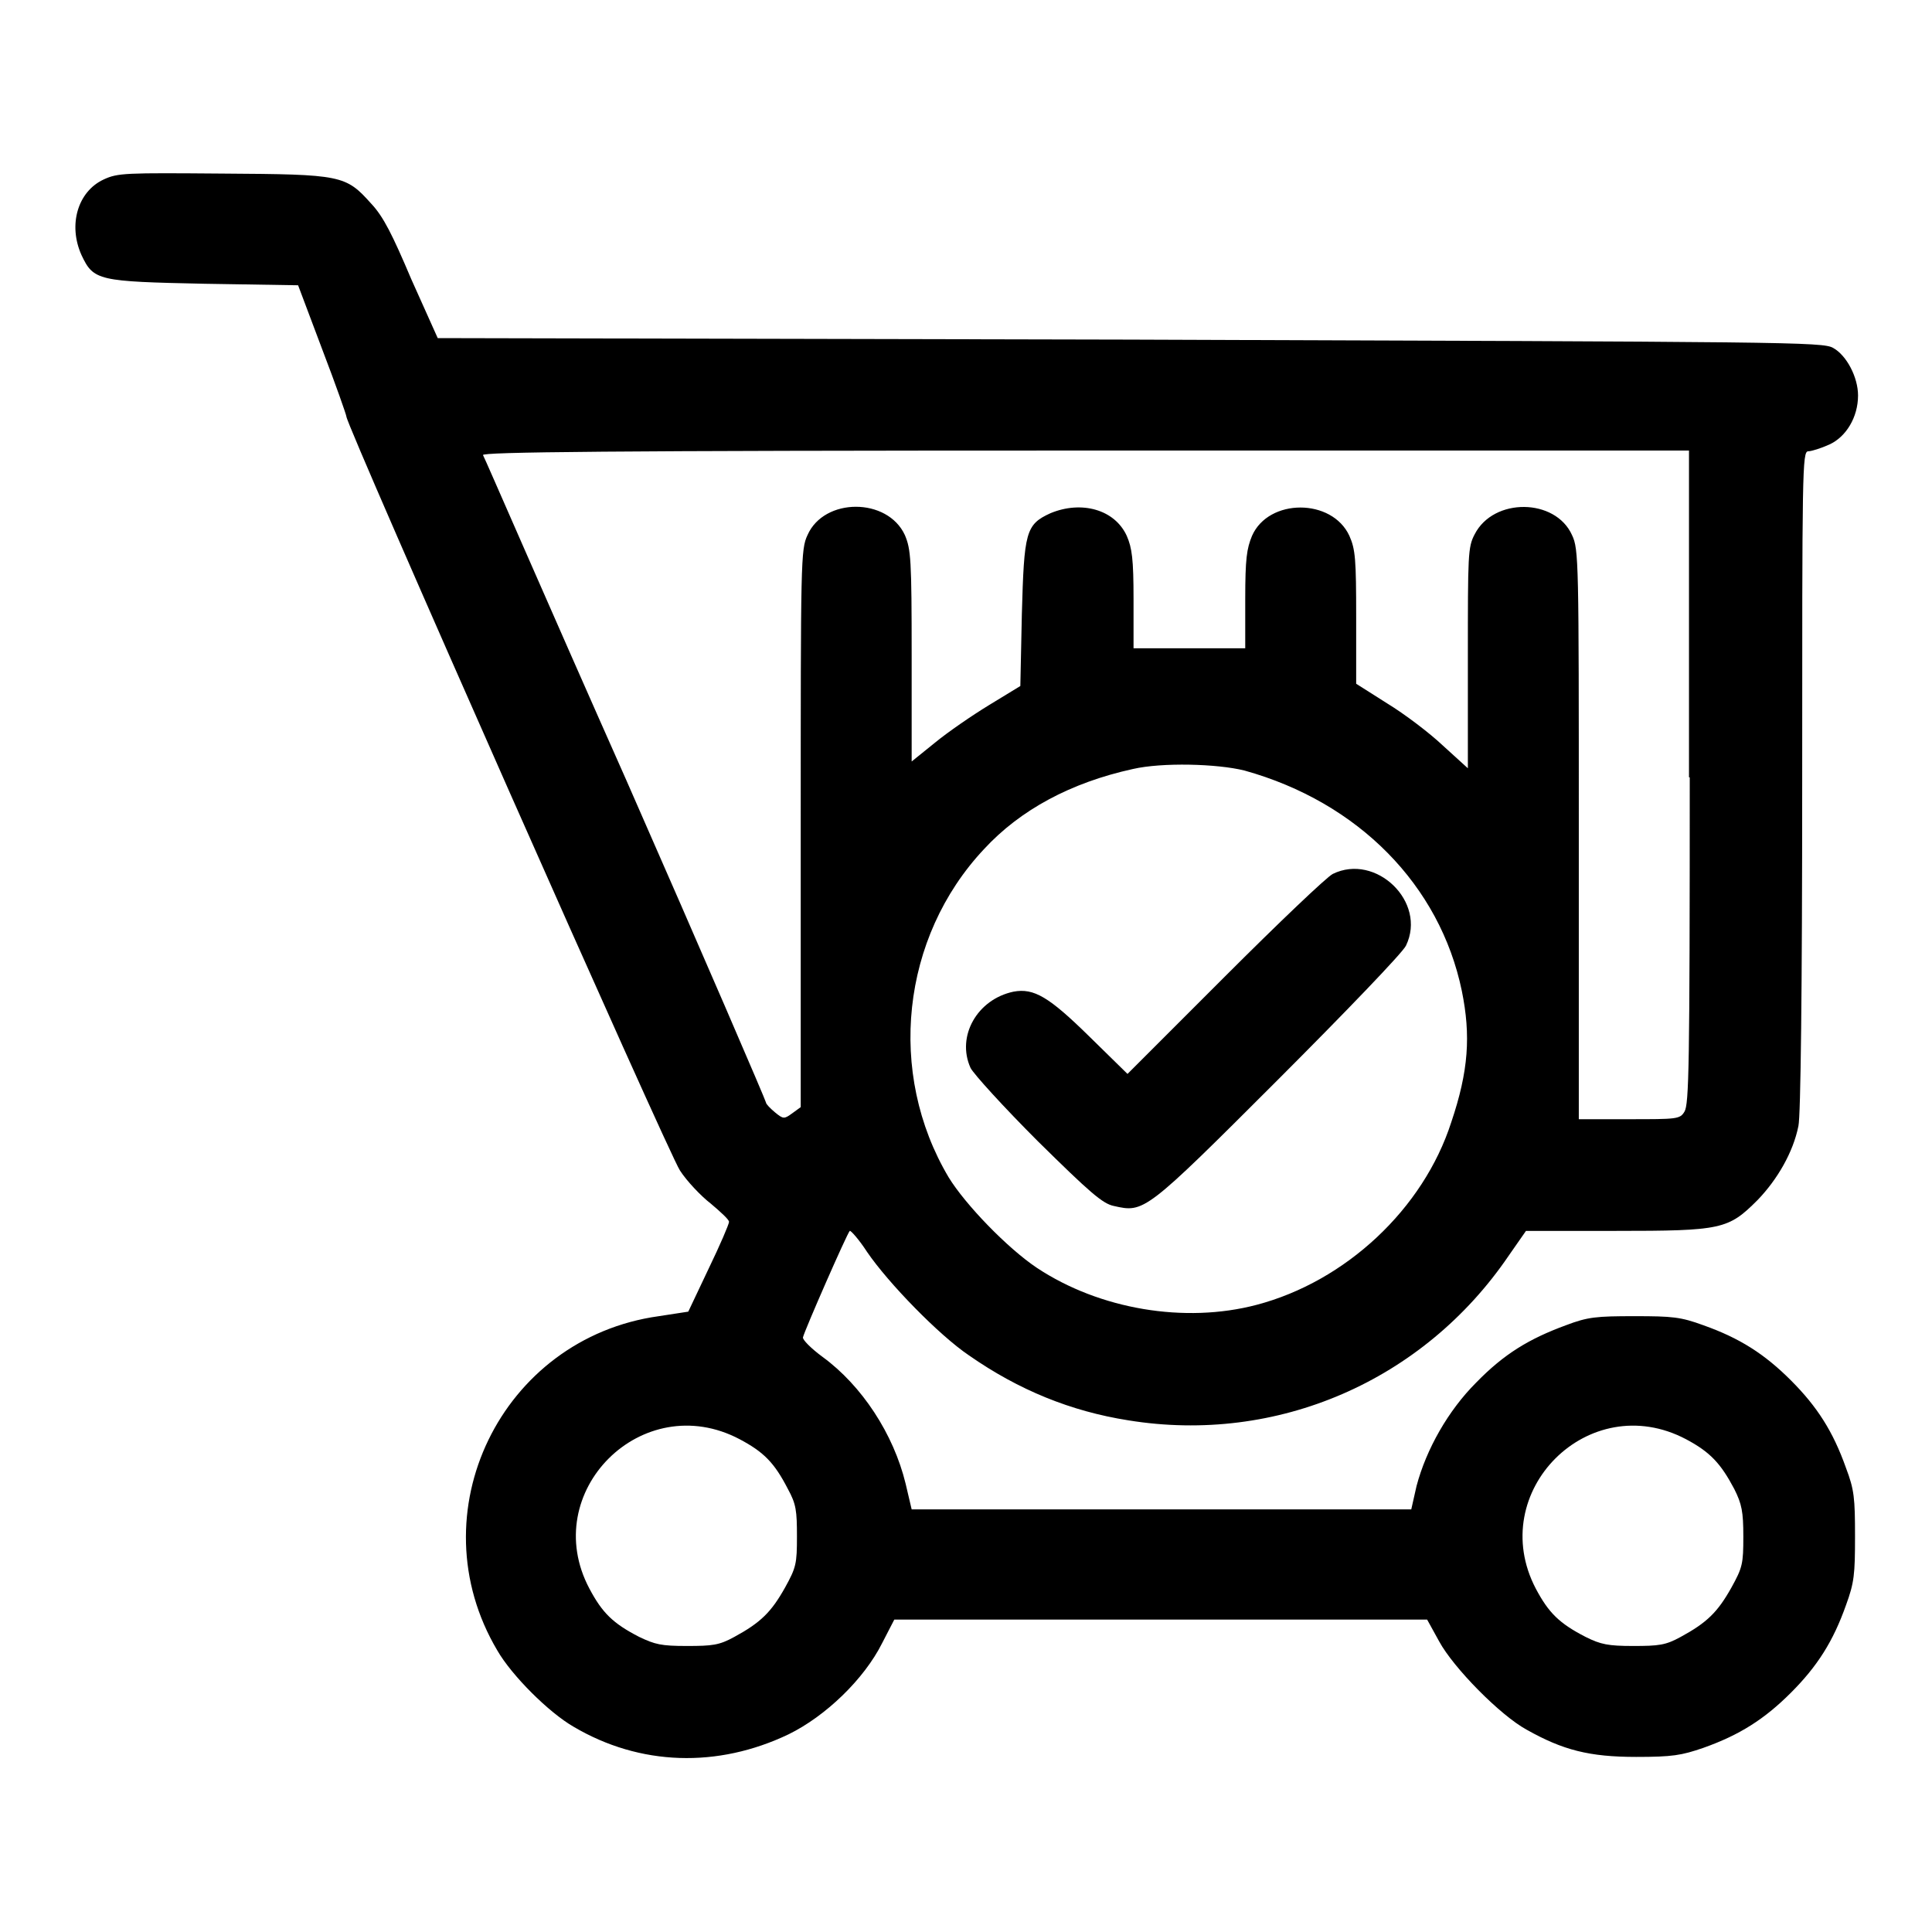
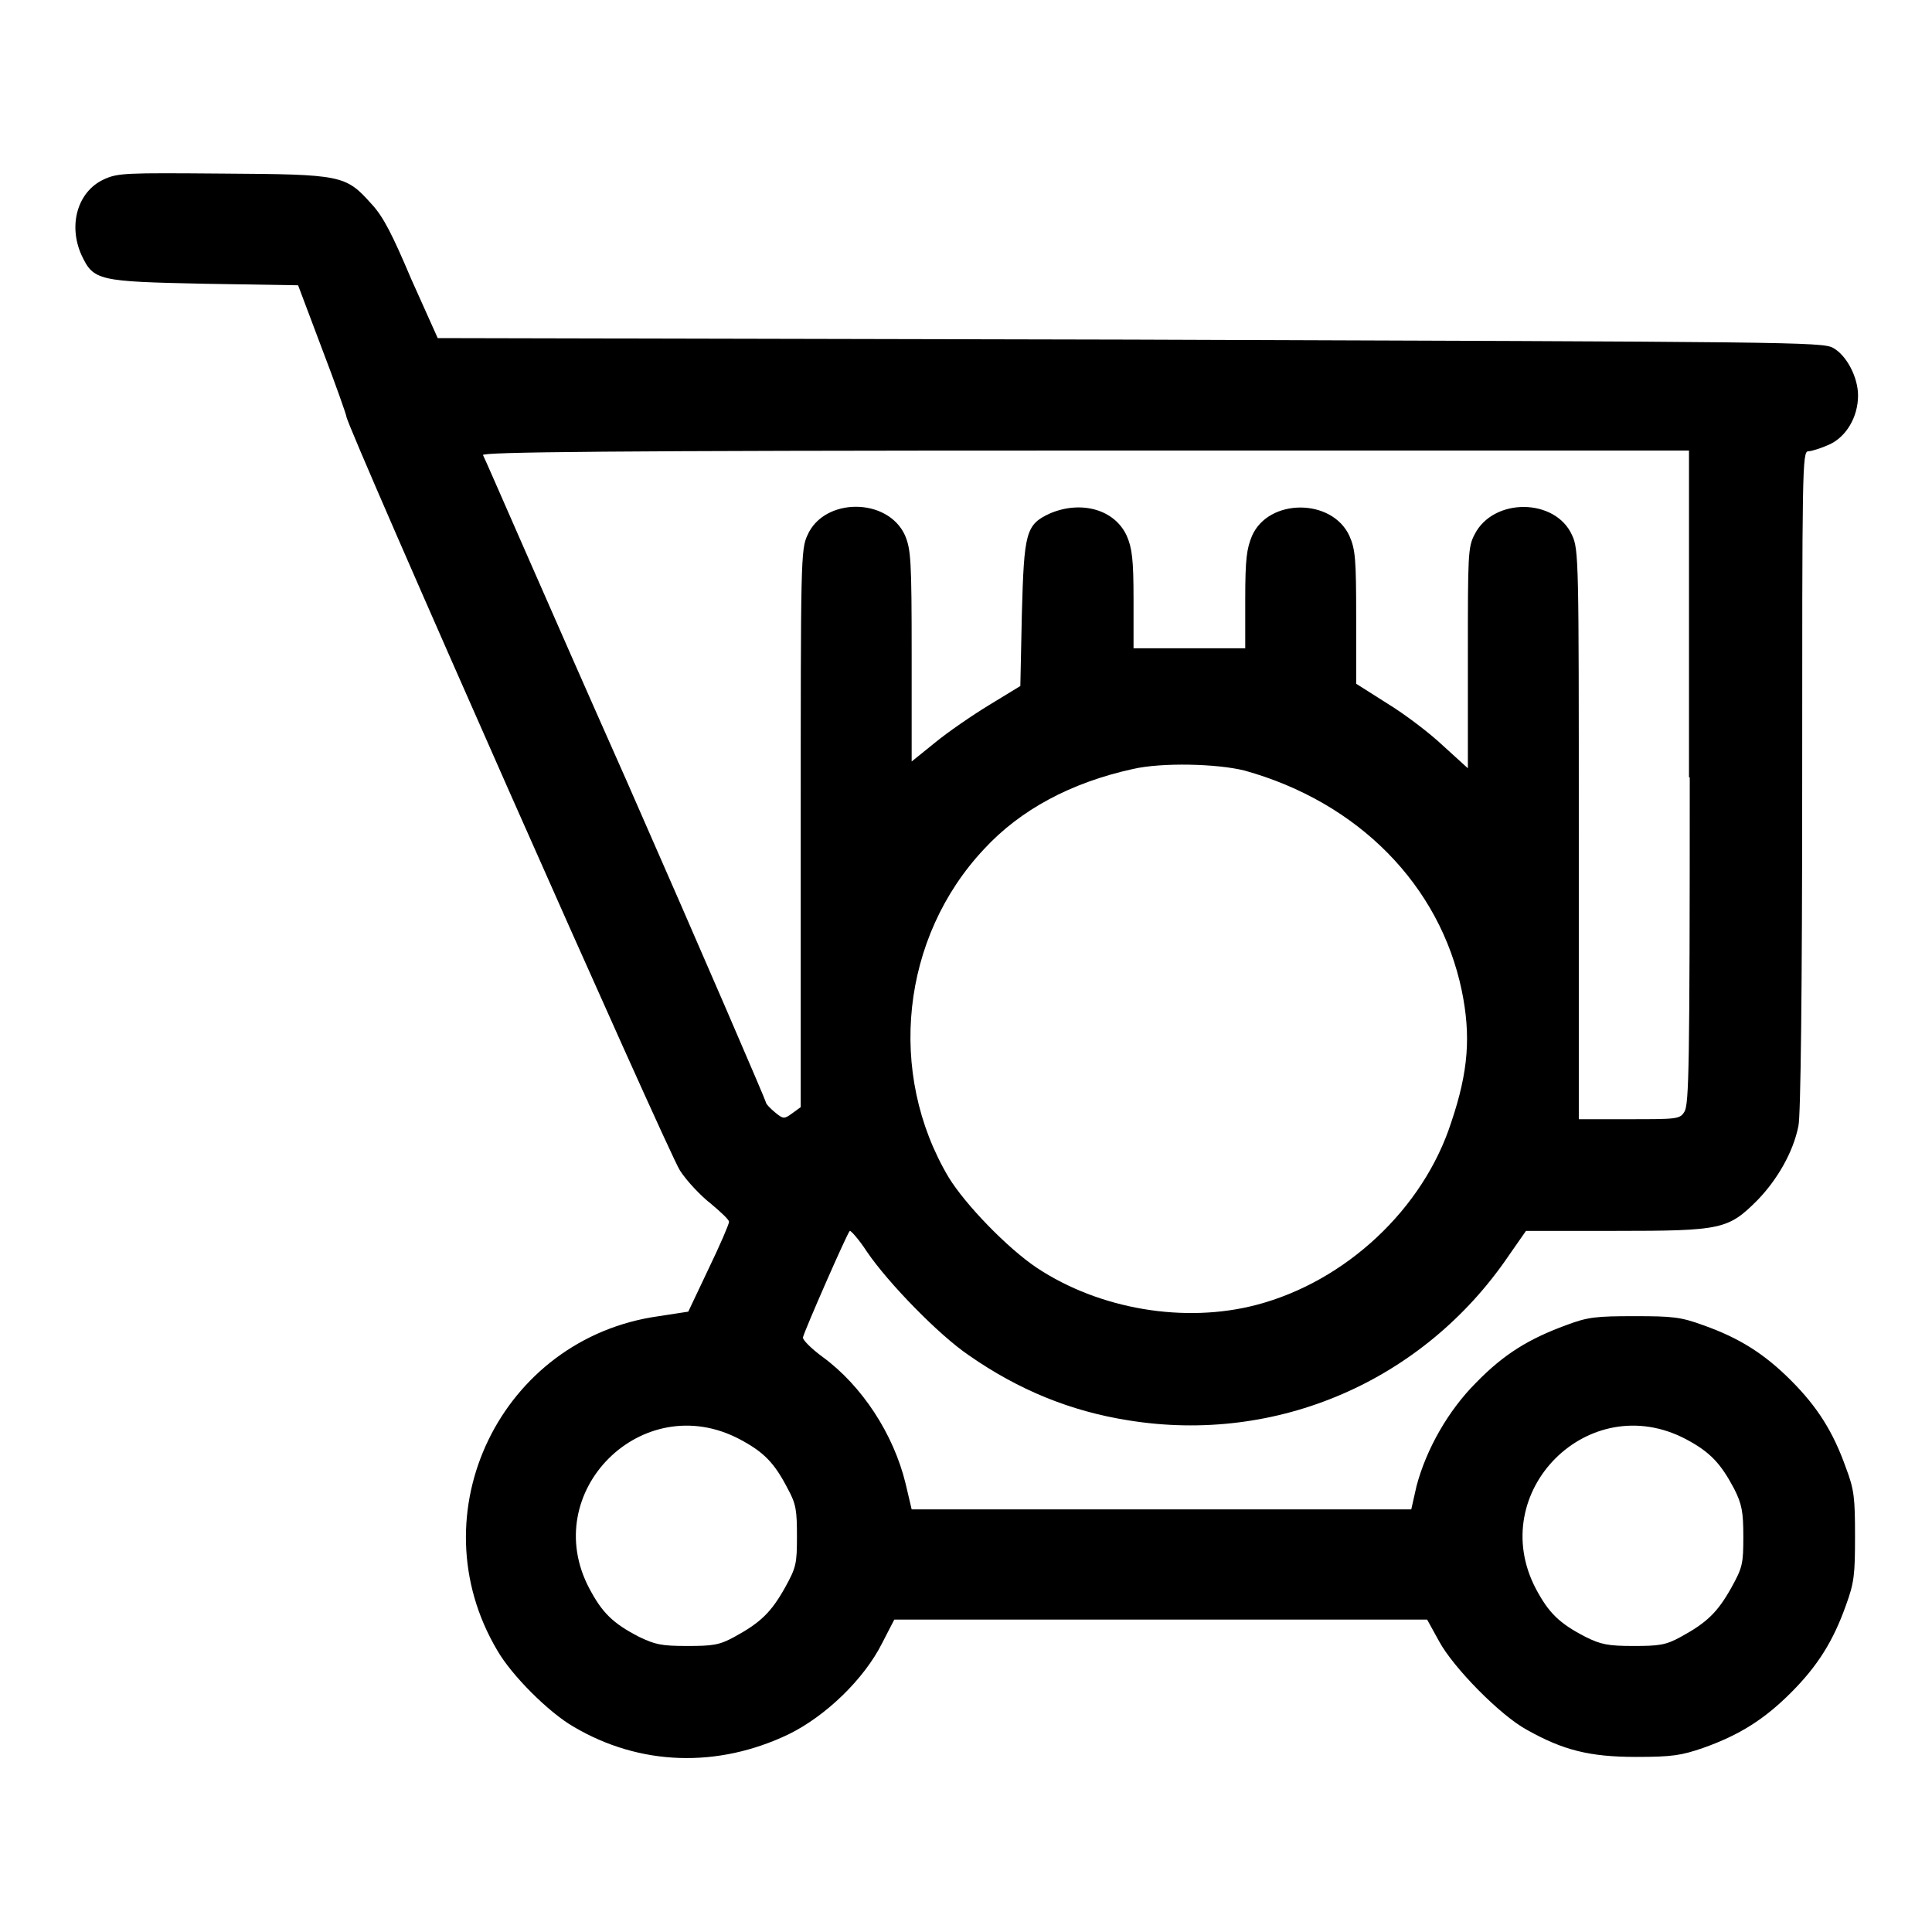
<svg xmlns="http://www.w3.org/2000/svg" version="1.1" x="0px" y="0px" viewBox="0 0 256 256" enable-background="new 0 0 256 256" xml:space="preserve">
  <g>
    <g>
      <g>
        <path fill="#000000" d="M13.7,23.8c-3.4,1.6-4.7,6-2.9,10c1.6,3.4,2.2,3.5,16.3,3.8l12.4,0.2l3.2,8.5c1.8,4.7,3.2,8.7,3.2,8.9c0,1.2,42.7,97.7,44.2,99.9c0.9,1.4,2.8,3.4,4.1,4.4c1.3,1.1,2.4,2.1,2.4,2.4c0,0.3-1.2,3.1-2.7,6.2l-2.7,5.7l-3.9,0.6c-20.9,2.9-32.2,26.1-21.4,44.3c1.9,3.3,6.8,8.2,10.1,10.1c8.8,5.2,19.1,5.5,28.5,1c4.9-2.4,10-7.3,12.4-12.1l1.6-3.1h35.3h35.3l1.6,2.9c1.9,3.5,8.1,9.8,11.6,11.7c4.8,2.7,8.3,3.6,14.5,3.6c4.8,0,6-0.2,8.9-1.2c4.8-1.7,8.1-3.8,11.6-7.3c3.5-3.5,5.6-6.8,7.3-11.6c1.1-3,1.2-4.1,1.2-9.1c0-5.1-0.1-6.2-1.2-9.1c-1.7-4.8-3.8-8.1-7.3-11.6c-3.5-3.5-6.8-5.6-11.6-7.3c-3-1.1-4.1-1.2-9.1-1.2c-5.1,0-6.2,0.1-9.1,1.2c-4.9,1.8-8.2,3.8-11.9,7.6c-3.7,3.7-6.6,8.8-7.9,13.7l-0.7,3.1h-33.1h-33.1l-0.8-3.4c-1.6-6.6-5.8-13-11-16.8c-1.5-1.1-2.7-2.3-2.6-2.6c0.2-0.9,5.9-13.9,6.2-14.1c0.1-0.1,1.2,1.1,2.3,2.8c2.8,4.1,9.5,11,13.5,13.7c6.6,4.6,13.5,7.4,21.1,8.6c19.7,3.2,39.1-5.2,50.4-21.8l2.3-3.3h11.8c14.2,0,15-0.2,18.9-4.1c2.6-2.7,4.7-6.3,5.4-9.8c0.3-1.3,0.5-17.9,0.5-45.7c0-41.3,0-43.7,0.8-43.7c0.4,0,1.7-0.4,2.8-0.9c2.2-1,3.8-3.6,3.8-6.5c0-2.4-1.5-5.3-3.3-6.3c-1.4-0.8-5.7-0.8-93.2-1.1l-91.7-0.2L54.5,37c-2.5-5.9-3.7-8.3-5.3-10c-3.4-3.8-3.9-3.9-19.7-4C16.6,22.9,15.6,22.9,13.7,23.8z M223.9,103c0,38.4-0.1,43.3-0.7,44.3c-0.6,1-1,1-7.4,1h-6.6v-37.7c0-36.3,0-37.8-0.9-39.7c-2.2-4.9-10.4-5-12.9-0.1c-0.9,1.7-0.9,2.7-0.9,16.4v14.6l-3.3-3c-1.8-1.7-5.1-4.2-7.4-5.6l-4.1-2.6v-8.8c0-7.7-0.1-9-0.9-10.8c-2.3-5-10.7-5-12.9,0c-0.7,1.7-0.9,3-0.9,8.4v6.5h-7.4h-7.4v-6.5c0-5.3-0.2-6.8-0.9-8.4c-1.6-3.5-6-4.7-10.1-3c-3.3,1.5-3.5,2.5-3.8,13.4l-0.2,9.5l-4.1,2.5c-2.3,1.4-5.5,3.6-7.2,5l-3.1,2.5v-14c0-12.8-0.1-14.1-0.9-16c-2.3-5-10.7-5-12.9,0c-0.9,1.9-0.9,3.4-0.9,38.9l0,36.9l-1.1,0.8c-1.1,0.8-1.2,0.8-2.3-0.1c-0.6-0.5-1.2-1.1-1.2-1.3c0-0.2-8.3-19.5-18.5-42.7C72.6,80,64.2,60.6,64,60.3c-0.2-0.4,16-0.6,79.8-0.6h80V103z M164.9,102.1c15.1,4.2,25.9,15.2,28.8,29.2c1.2,5.9,0.9,10.6-1.4,17.4c-3.7,11.5-14,21.1-25.8,24.2c-9.5,2.5-20.8,0.6-29.1-4.9c-3.9-2.6-9.5-8.4-11.7-12c-8.2-13.8-6.3-31.8,4.7-43.5c4.8-5.2,11.5-8.8,19.7-10.6C154,101,161.3,101.2,164.9,102.1z M98,190.7c3.2,1.7,4.6,3.1,6.4,6.6c1.1,2,1.2,2.9,1.2,6.3c0,3.6-0.1,4.1-1.6,6.8c-1.8,3.2-3.2,4.6-6.7,6.5c-2,1.1-2.9,1.2-6.3,1.2c-3.4,0-4.2-0.2-6.3-1.2c-3.5-1.8-4.9-3.2-6.6-6.4C71.3,197.7,85.1,183.9,98,190.7z M223.4,190.7c3.2,1.7,4.6,3.2,6.4,6.6c1,2,1.2,3,1.2,6.3c0,3.6-0.1,4.1-1.6,6.8c-1.8,3.2-3.2,4.6-6.7,6.5c-2,1.1-2.9,1.2-6.3,1.2c-3.3,0-4.3-0.2-6.3-1.2c-3.5-1.8-4.9-3.2-6.6-6.4C196.8,197.7,210.5,183.9,223.4,190.7z" />
-         <path fill="#000000" d="M176.6,115.8c-0.8,0.4-7.2,6.5-14.3,13.6l-12.9,12.9l-5.1-5c-5.3-5.2-7.3-6.4-10-5.9c-4.8,1-7.6,5.9-5.7,10.1c0.4,0.8,4.4,5.2,8.9,9.7c6.9,6.8,8.6,8.3,10.1,8.6c4,0.9,4.1,0.9,21.7-16.7c8.9-8.9,16.6-16.9,17-17.8C189.1,119.5,182.3,113,176.6,115.8z" />
      </g>
    </g>
  </g>
</svg>